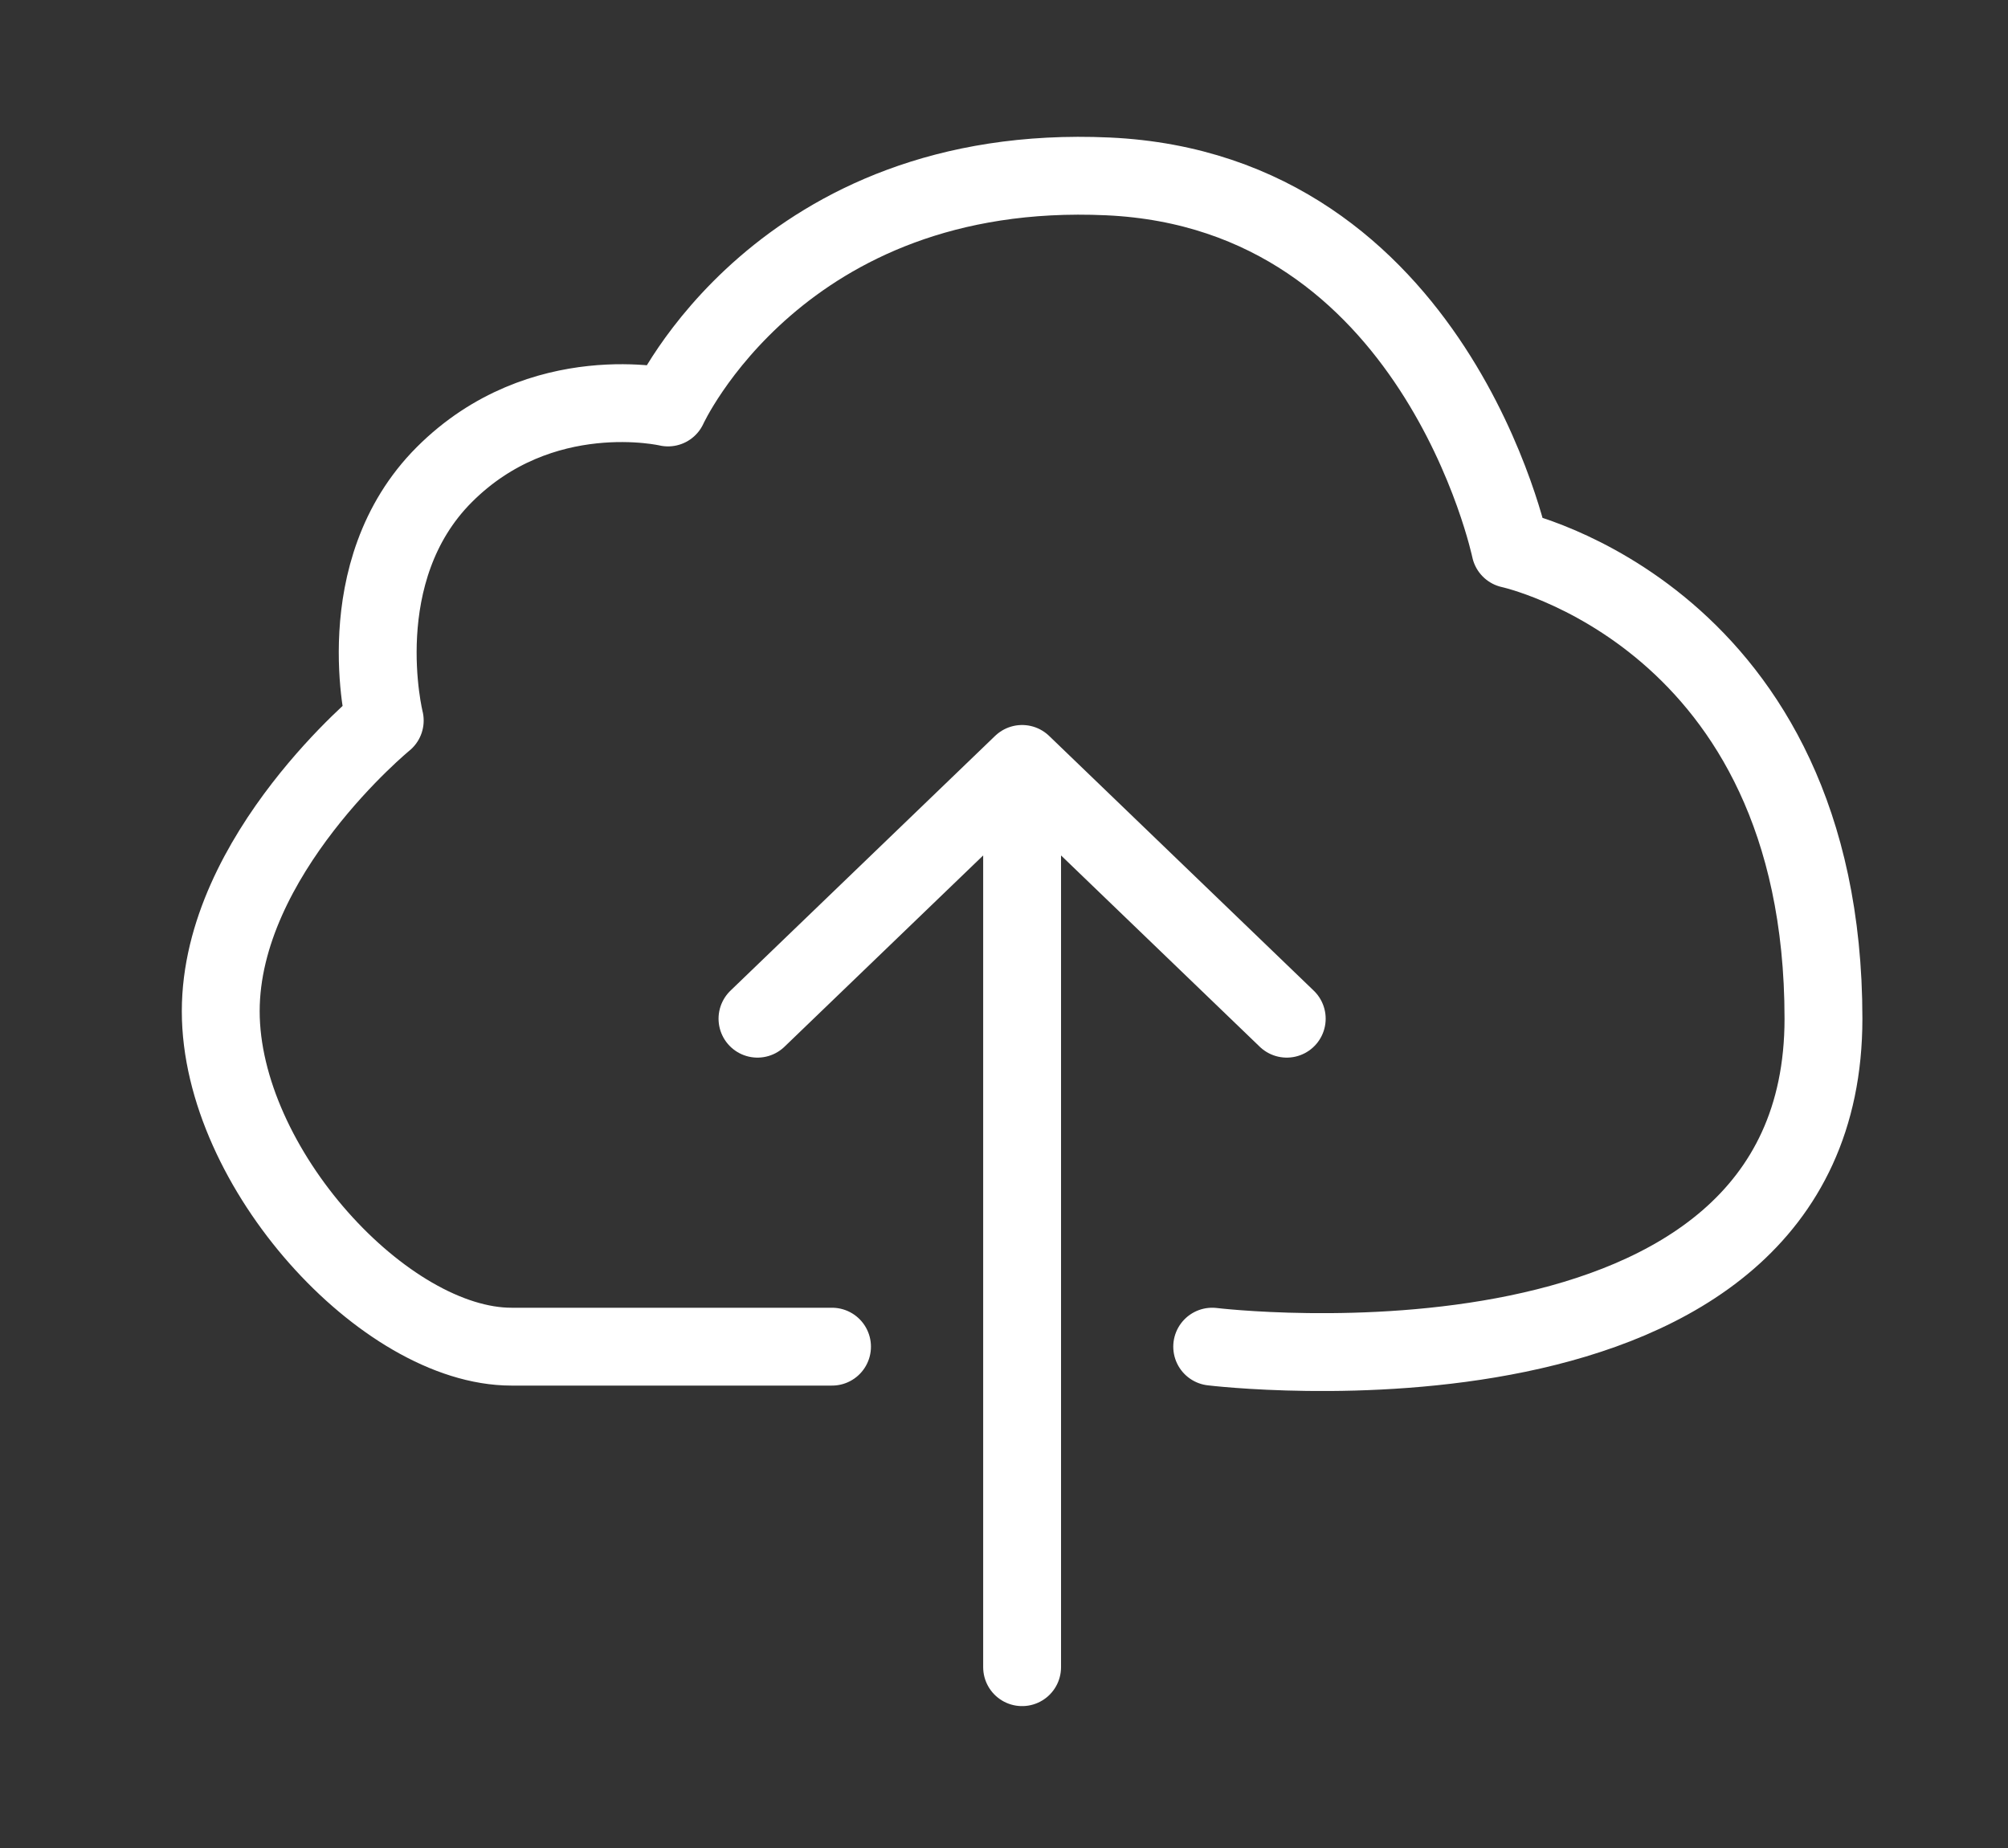
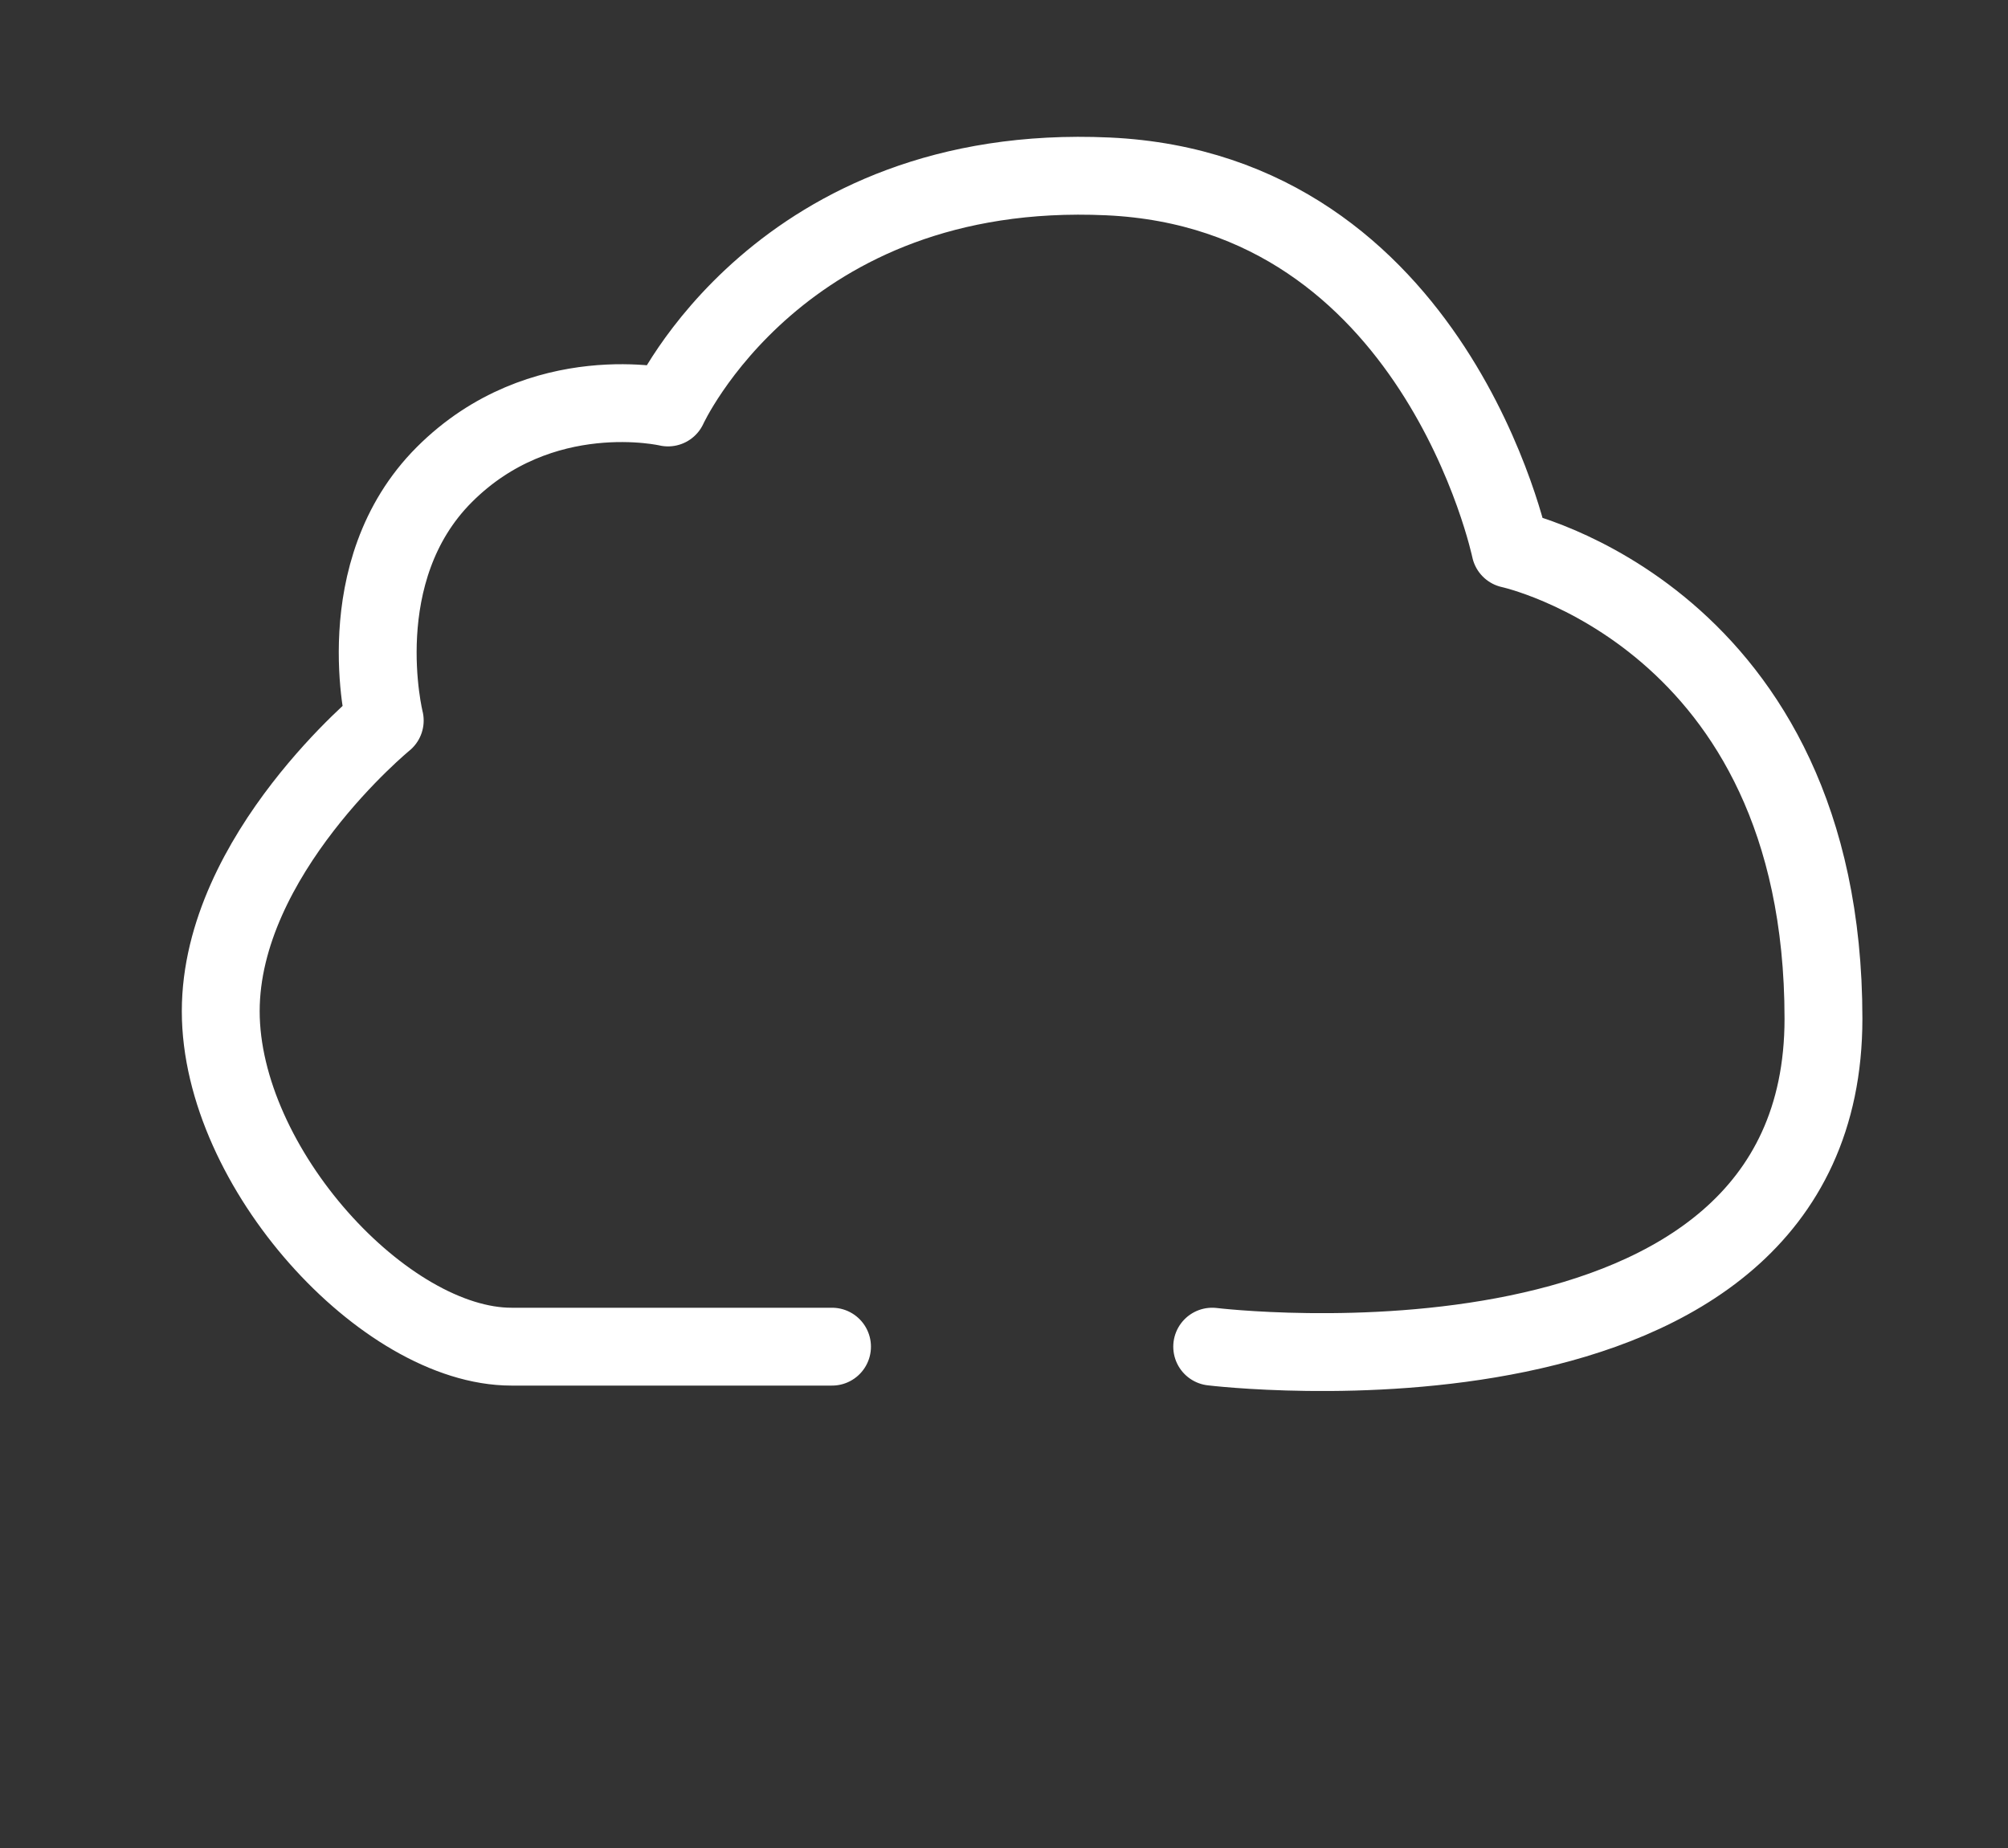
<svg xmlns="http://www.w3.org/2000/svg" version="1.1" id="Calque_2" x="0px" y="0px" viewBox="0 0 230.258 211.974" enable-background="new 0 0 230.258 211.974" xml:space="preserve">
  <rect x="0" y="0" width="230.258" height="211.974" fill="#333333" stroke="none" />
  <g>
    <path fill="none" stroke="#FFFFFF" stroke-width="8.928" stroke-linecap="round" stroke-linejoin="round" stroke-miterlimit="10" d="   M95.408,154.436c0,0-22.225,0-36.757,0s-33.338-20.516-33.338-38.467s18.806-33.338,18.806-33.338s-4.274-17.096,6.839-28.209   s25.644-7.693,25.644-7.693s12.822-28.209,50.434-26.499c37.612,1.71,46.16,42.741,46.16,42.741s35.902,7.693,35.902,53.853   s-70.095,37.612-70.095,37.612" />
-     <polyline fill="none" stroke="#FFFFFF" stroke-width="8.928" stroke-linecap="round" stroke-linejoin="round" stroke-miterlimit="10" points="   86.86,116.824 117.205,87.608 117.205,191.193 117.205,87.608 147.551,116.824  " />
  </g>
</svg>